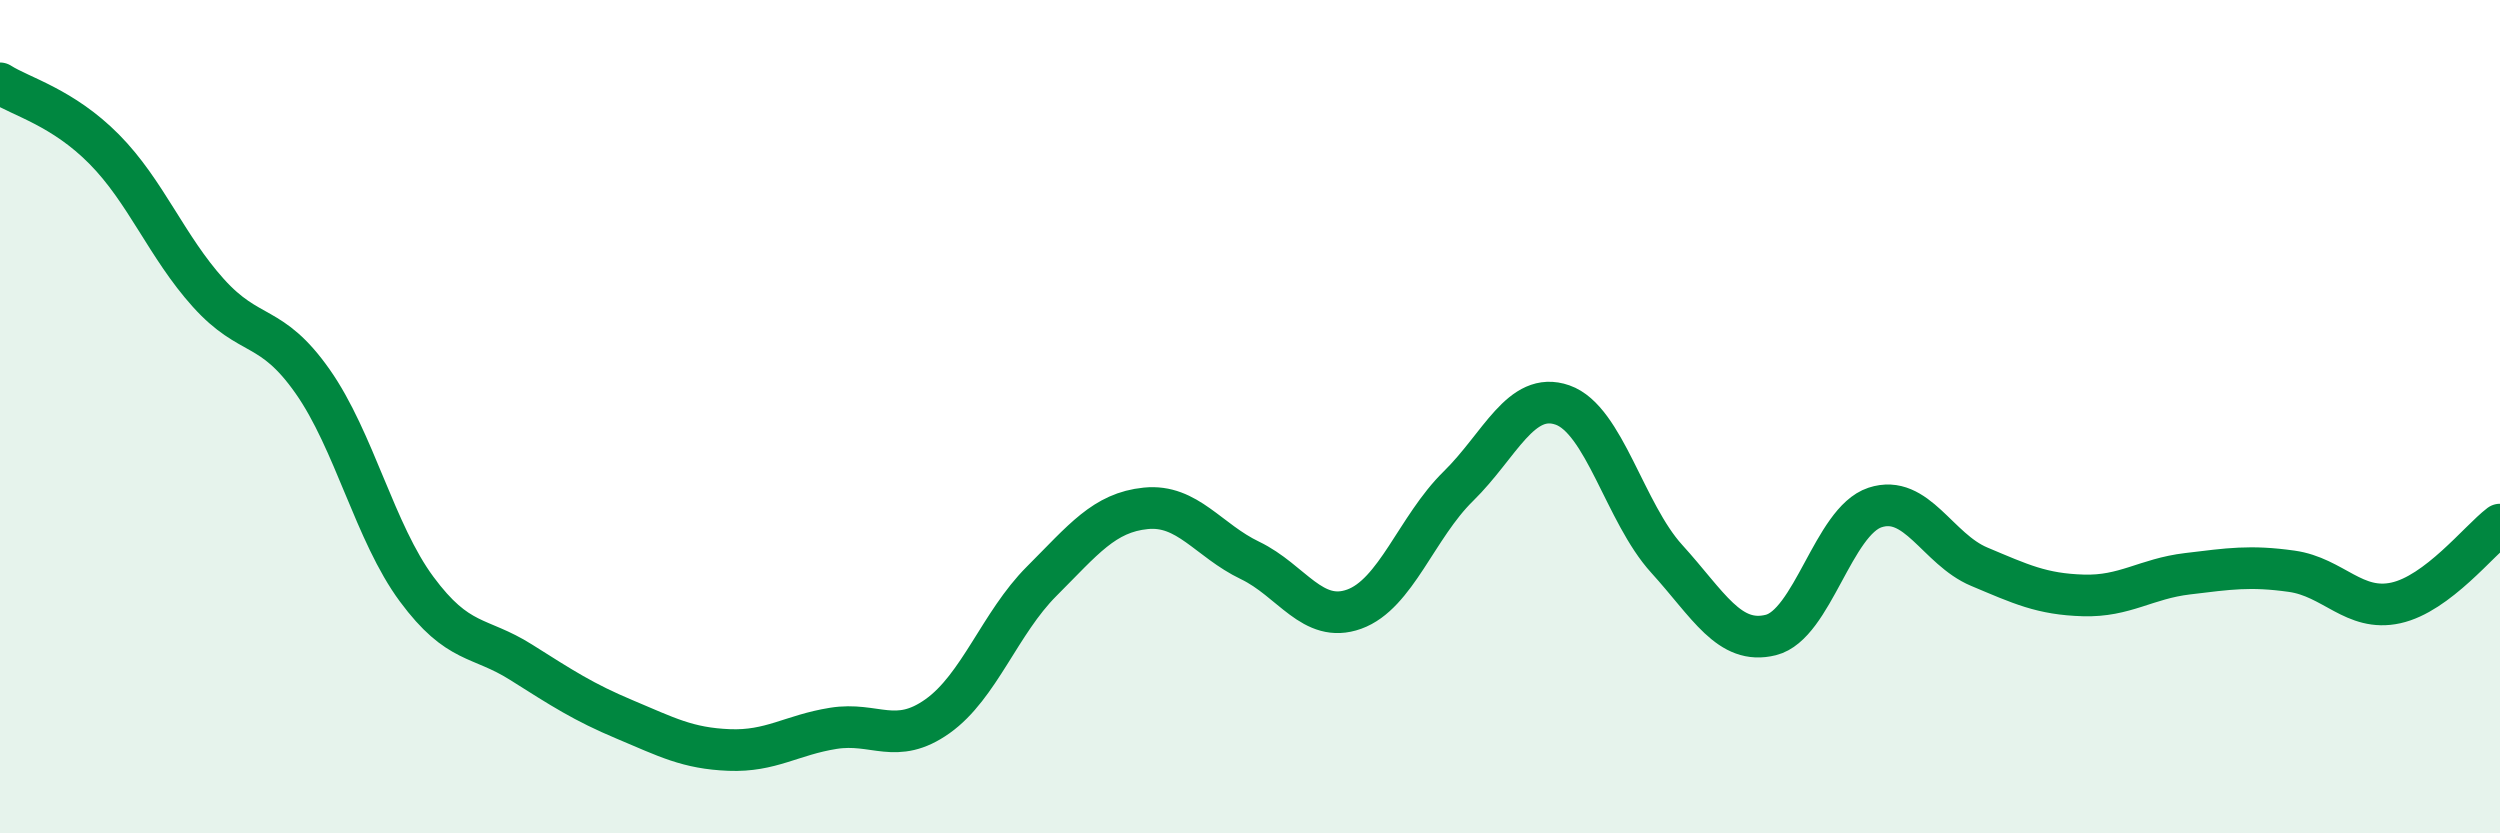
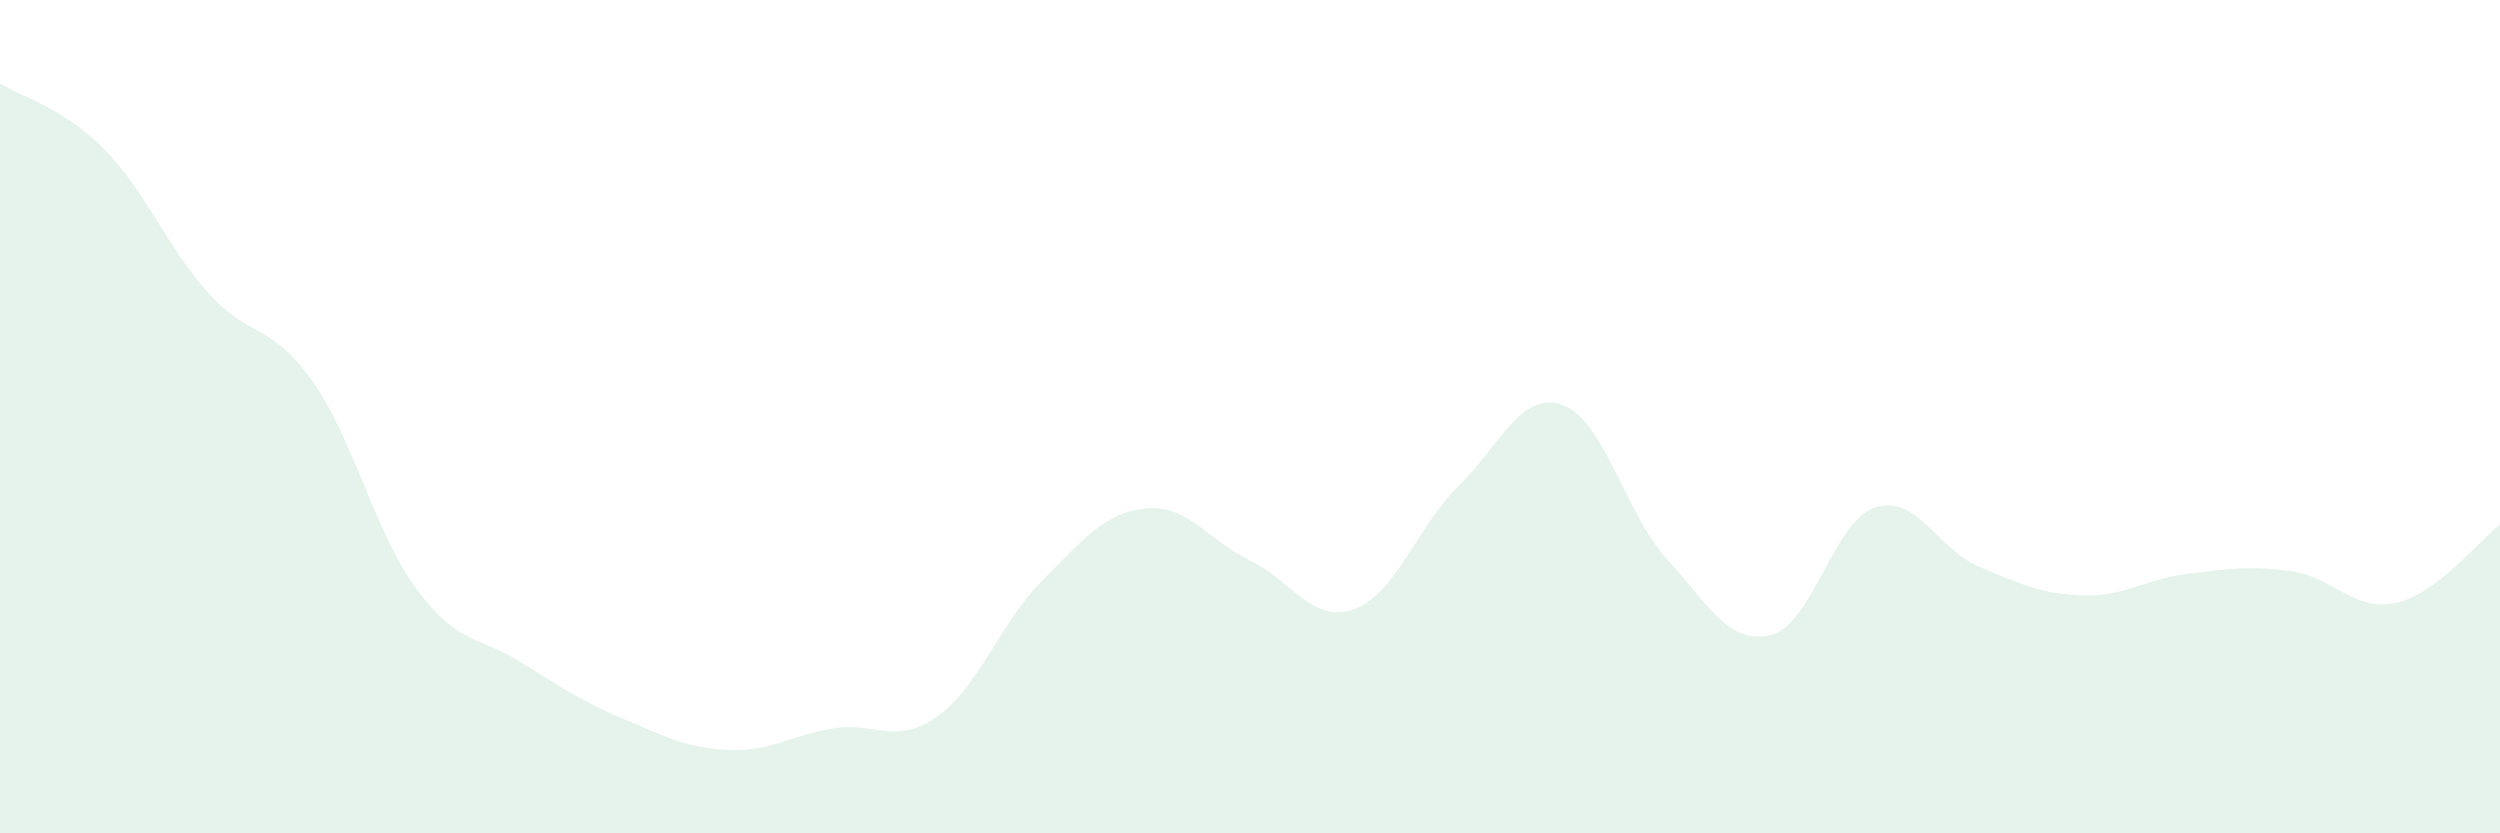
<svg xmlns="http://www.w3.org/2000/svg" width="60" height="20" viewBox="0 0 60 20">
  <path d="M 0,2 C 0.5,2.32 1.5,2.57 2.5,3.58 C 3.5,4.59 4,5.92 5,7.03 C 6,8.14 6.5,7.73 7.5,9.15 C 8.5,10.57 9,12.79 10,14.14 C 11,15.49 11.5,15.26 12.5,15.89 C 13.5,16.52 14,16.85 15,17.27 C 16,17.69 16.5,17.96 17.5,18 C 18.5,18.04 19,17.64 20,17.48 C 21,17.32 21.5,17.9 22.5,17.19 C 23.5,16.48 24,14.95 25,13.95 C 26,12.95 26.5,12.3 27.5,12.2 C 28.5,12.1 29,12.97 30,13.45 C 31,13.93 31.5,14.98 32.5,14.62 C 33.5,14.26 34,12.65 35,11.67 C 36,10.69 36.5,9.37 37.5,9.72 C 38.5,10.07 39,12.31 40,13.41 C 41,14.51 41.5,15.49 42.5,15.24 C 43.5,14.99 44,12.51 45,12.18 C 46,11.85 46.5,13.18 47.5,13.6 C 48.5,14.02 49,14.26 50,14.29 C 51,14.32 51.5,13.89 52.5,13.77 C 53.5,13.65 54,13.57 55,13.71 C 56,13.85 56.5,14.69 57.5,14.47 C 58.5,14.25 59.5,12.97 60,12.59L60 20L0 20Z" fill="#008740" opacity="0.1" stroke-linecap="round" stroke-linejoin="round" />
-   <path d="M 0,2 C 0.5,2.32 1.5,2.57 2.5,3.58 C 3.5,4.59 4,5.92 5,7.03 C 6,8.14 6.5,7.73 7.5,9.15 C 8.5,10.57 9,12.79 10,14.14 C 11,15.49 11.5,15.26 12.5,15.89 C 13.5,16.52 14,16.85 15,17.27 C 16,17.69 16.5,17.96 17.5,18 C 18.5,18.04 19,17.64 20,17.48 C 21,17.32 21.5,17.9 22.5,17.19 C 23.5,16.48 24,14.95 25,13.95 C 26,12.95 26.5,12.3 27.5,12.2 C 28.5,12.1 29,12.97 30,13.45 C 31,13.93 31.5,14.98 32.5,14.62 C 33.5,14.26 34,12.65 35,11.67 C 36,10.69 36.5,9.37 37.5,9.72 C 38.5,10.07 39,12.31 40,13.41 C 41,14.51 41.5,15.49 42.5,15.24 C 43.5,14.99 44,12.51 45,12.18 C 46,11.85 46.5,13.18 47.5,13.6 C 48.5,14.02 49,14.26 50,14.29 C 51,14.32 51.5,13.89 52.5,13.77 C 53.5,13.65 54,13.57 55,13.71 C 56,13.85 56.5,14.69 57.5,14.47 C 58.5,14.25 59.5,12.97 60,12.59" stroke="#008740" stroke-width="1" fill="none" stroke-linecap="round" stroke-linejoin="round" />
</svg>